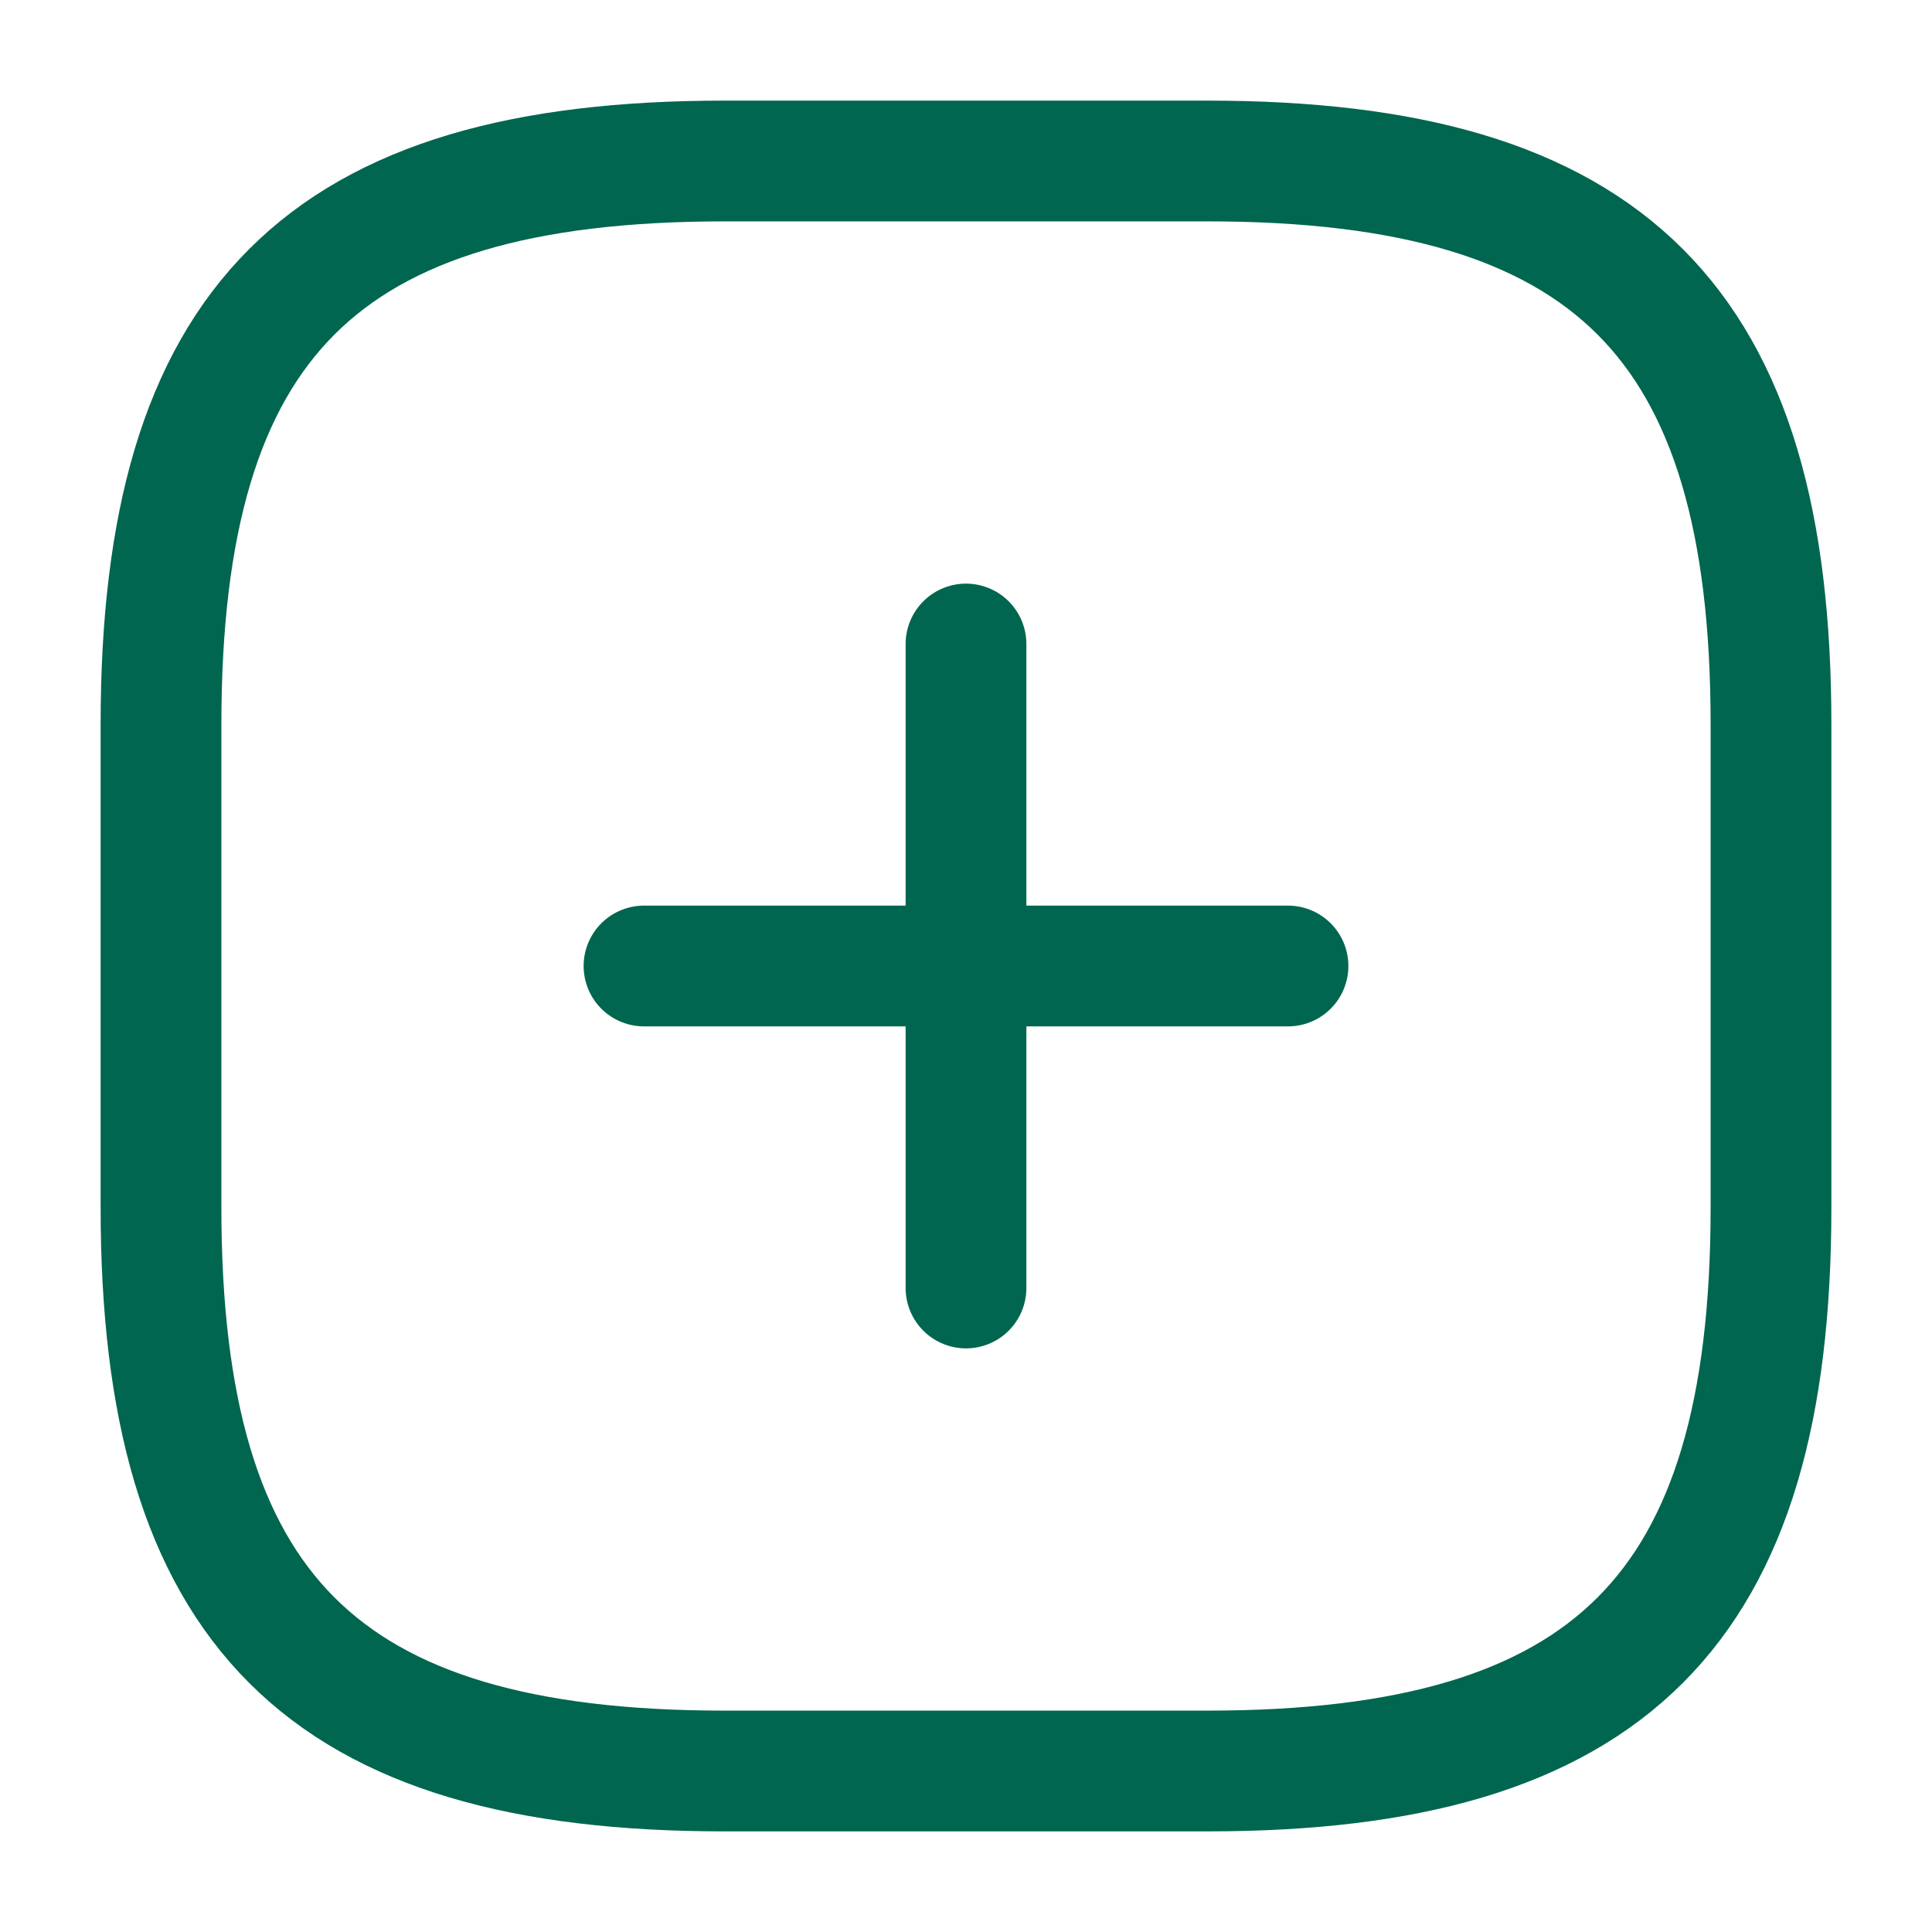
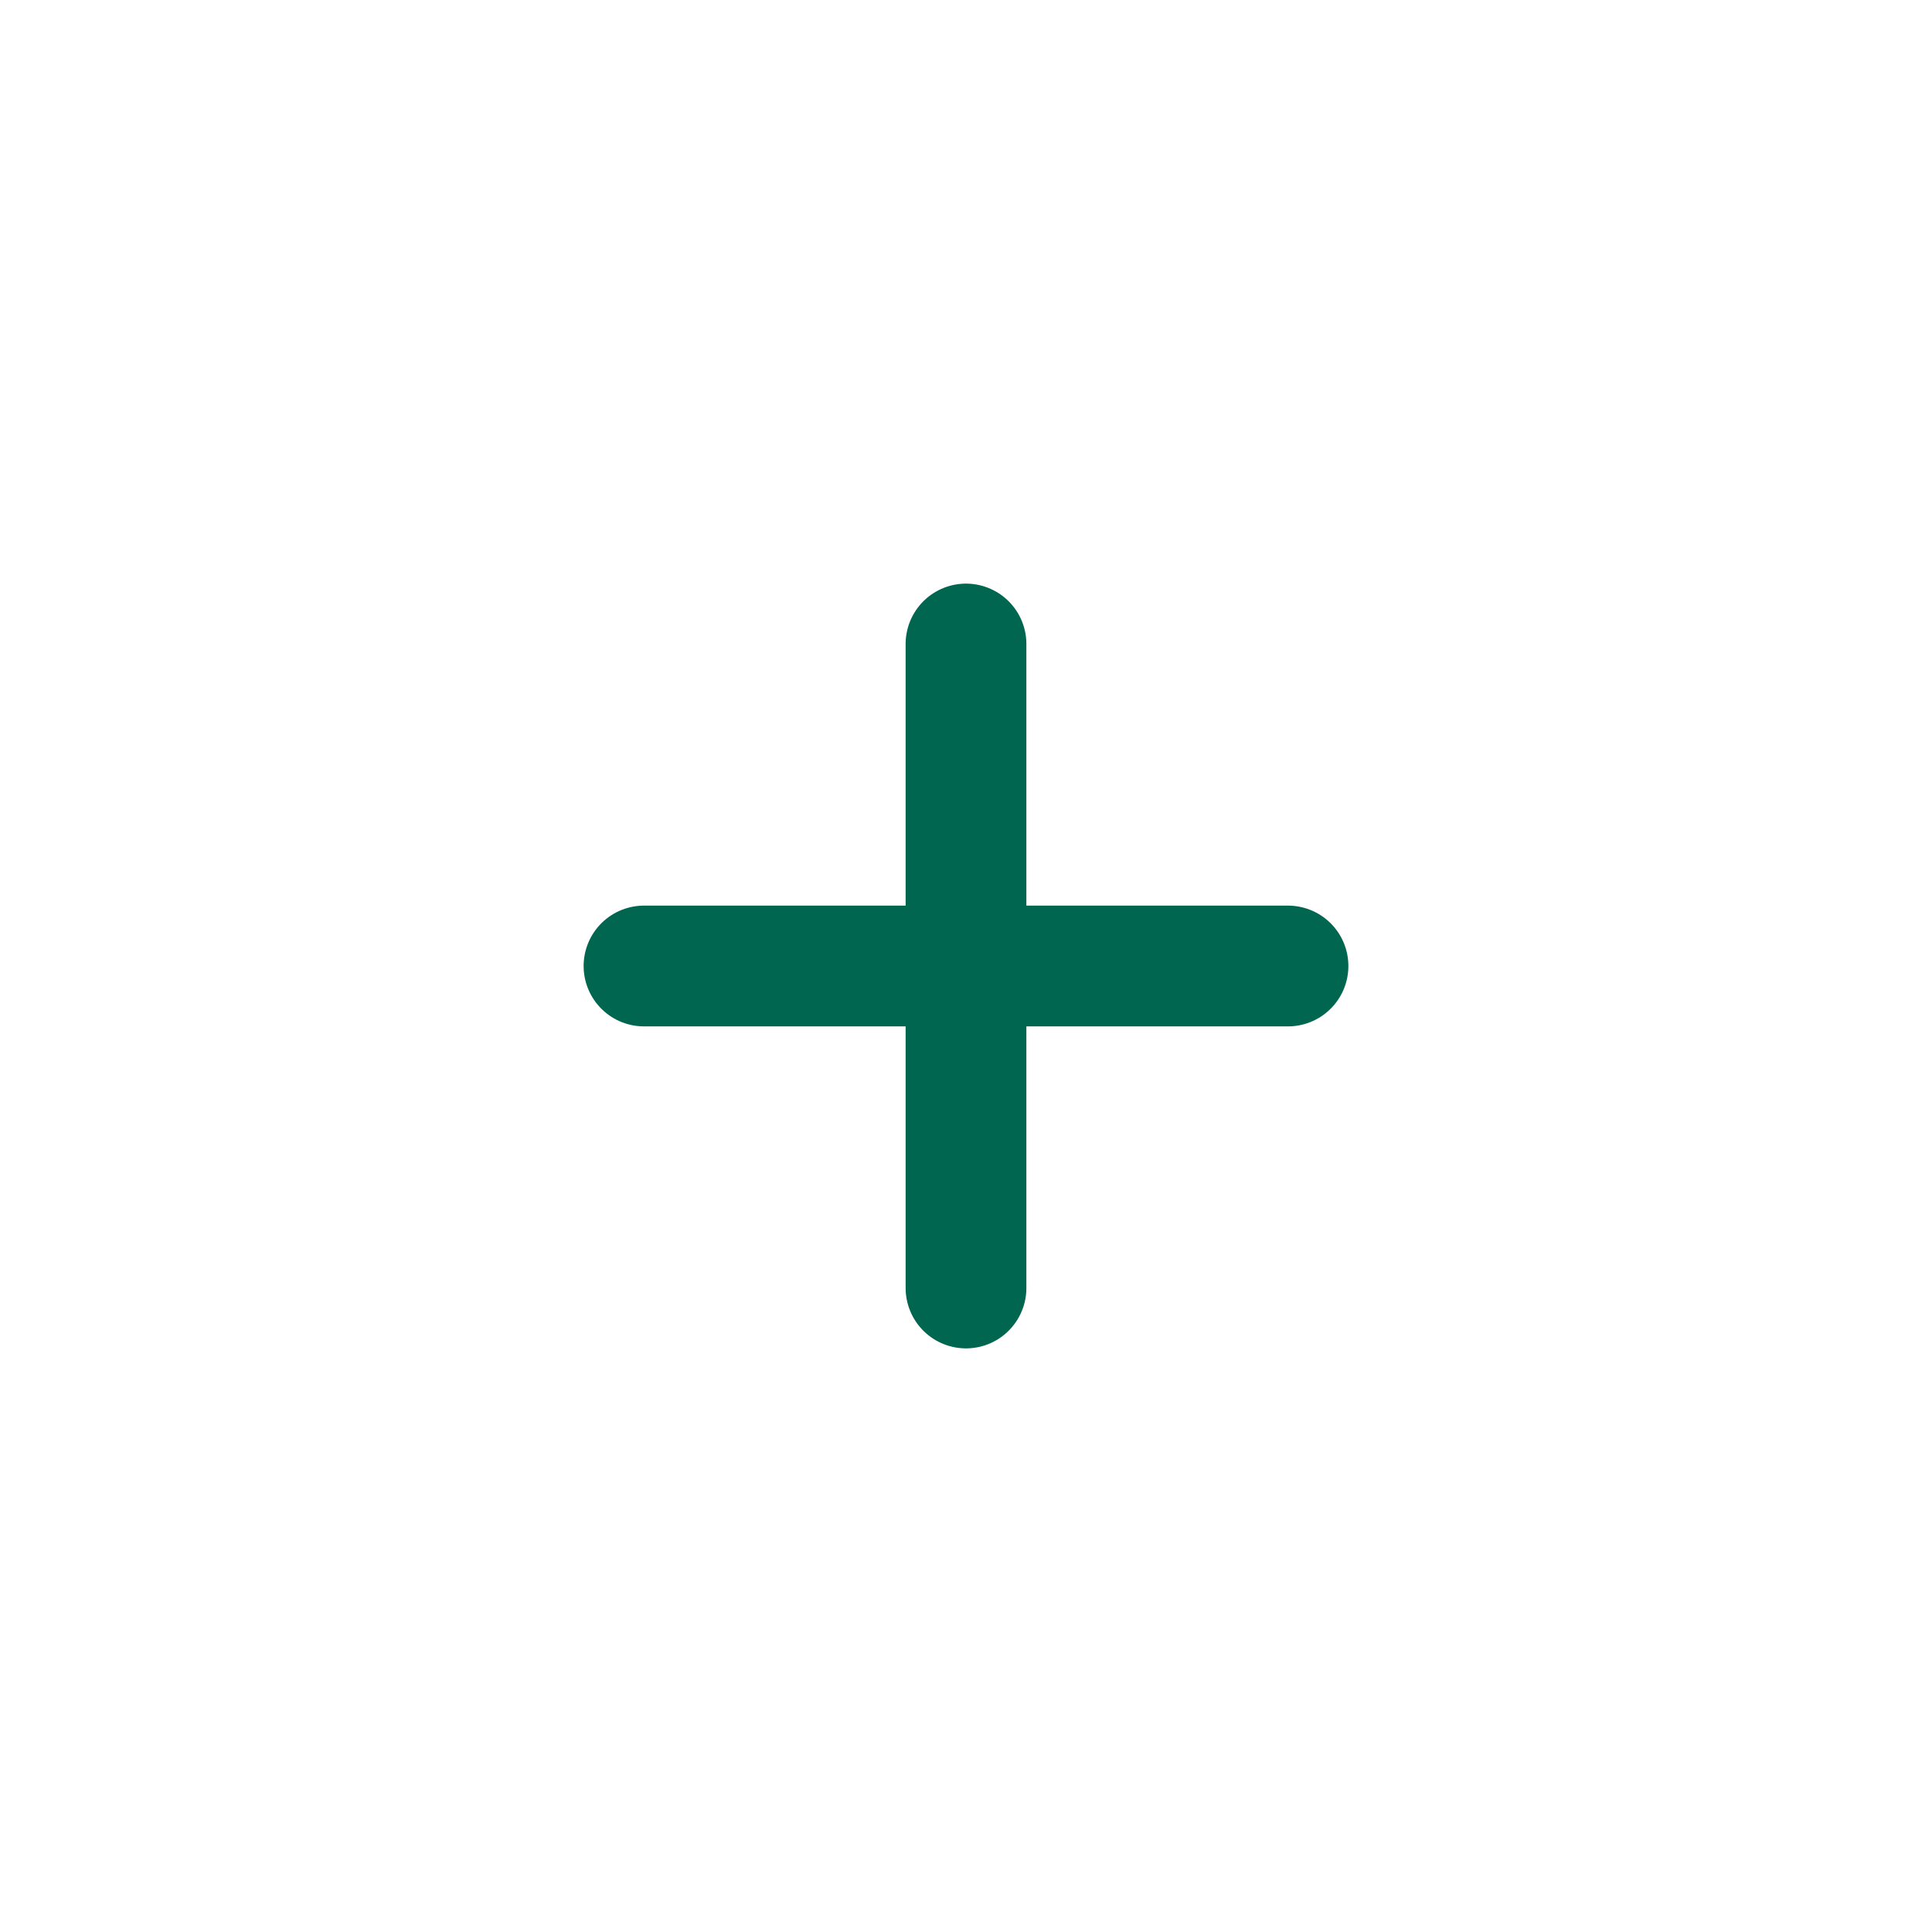
<svg xmlns="http://www.w3.org/2000/svg" width="24" height="24" viewBox="0 0 24 24" fill="none">
  <path d="M8 12H16" stroke="#00664F" stroke-width="1.5" stroke-linecap="round" stroke-linejoin="round" />
  <path d="M12 16V8" stroke="#00664F" stroke-width="1.5" stroke-linecap="round" stroke-linejoin="round" />
-   <path d="M9 22H15C20 22 22 20 22 15V9C22 4 20 2 15 2H9C4 2 2 4 2 9V15C2 20 4 22 9 22Z" stroke="#00664F" stroke-width="1.5" stroke-linecap="round" stroke-linejoin="round" />
</svg>